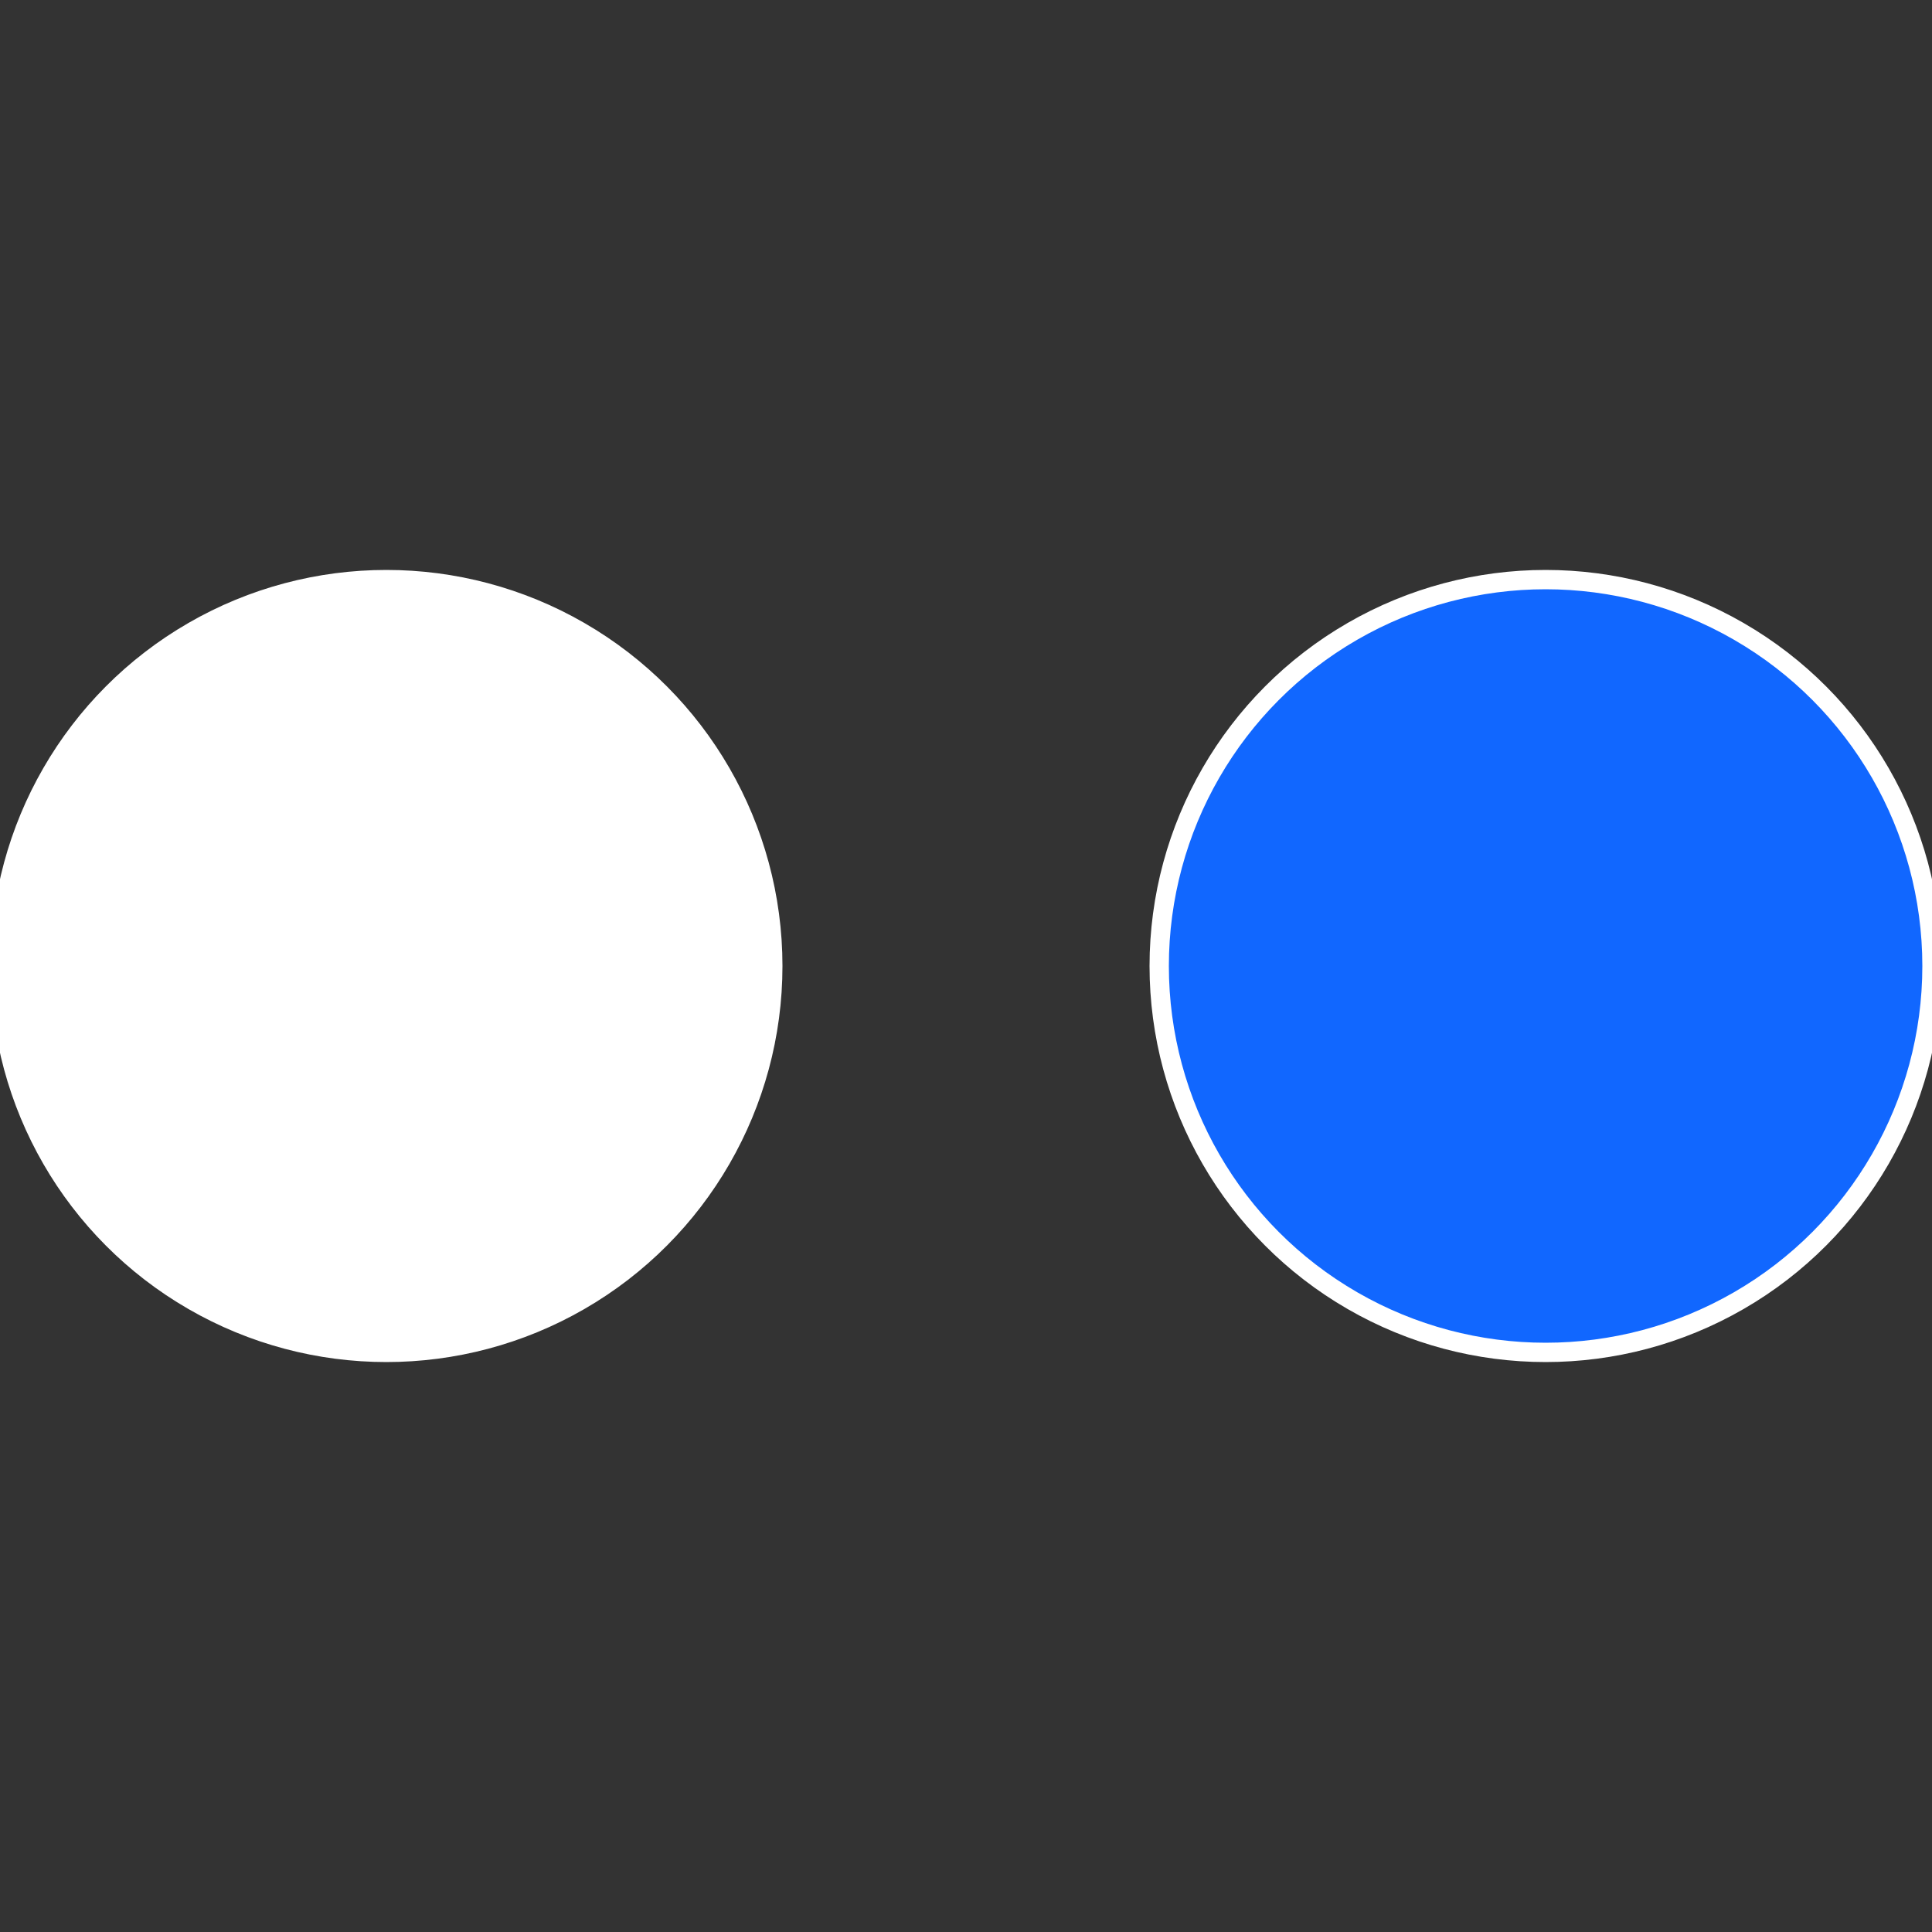
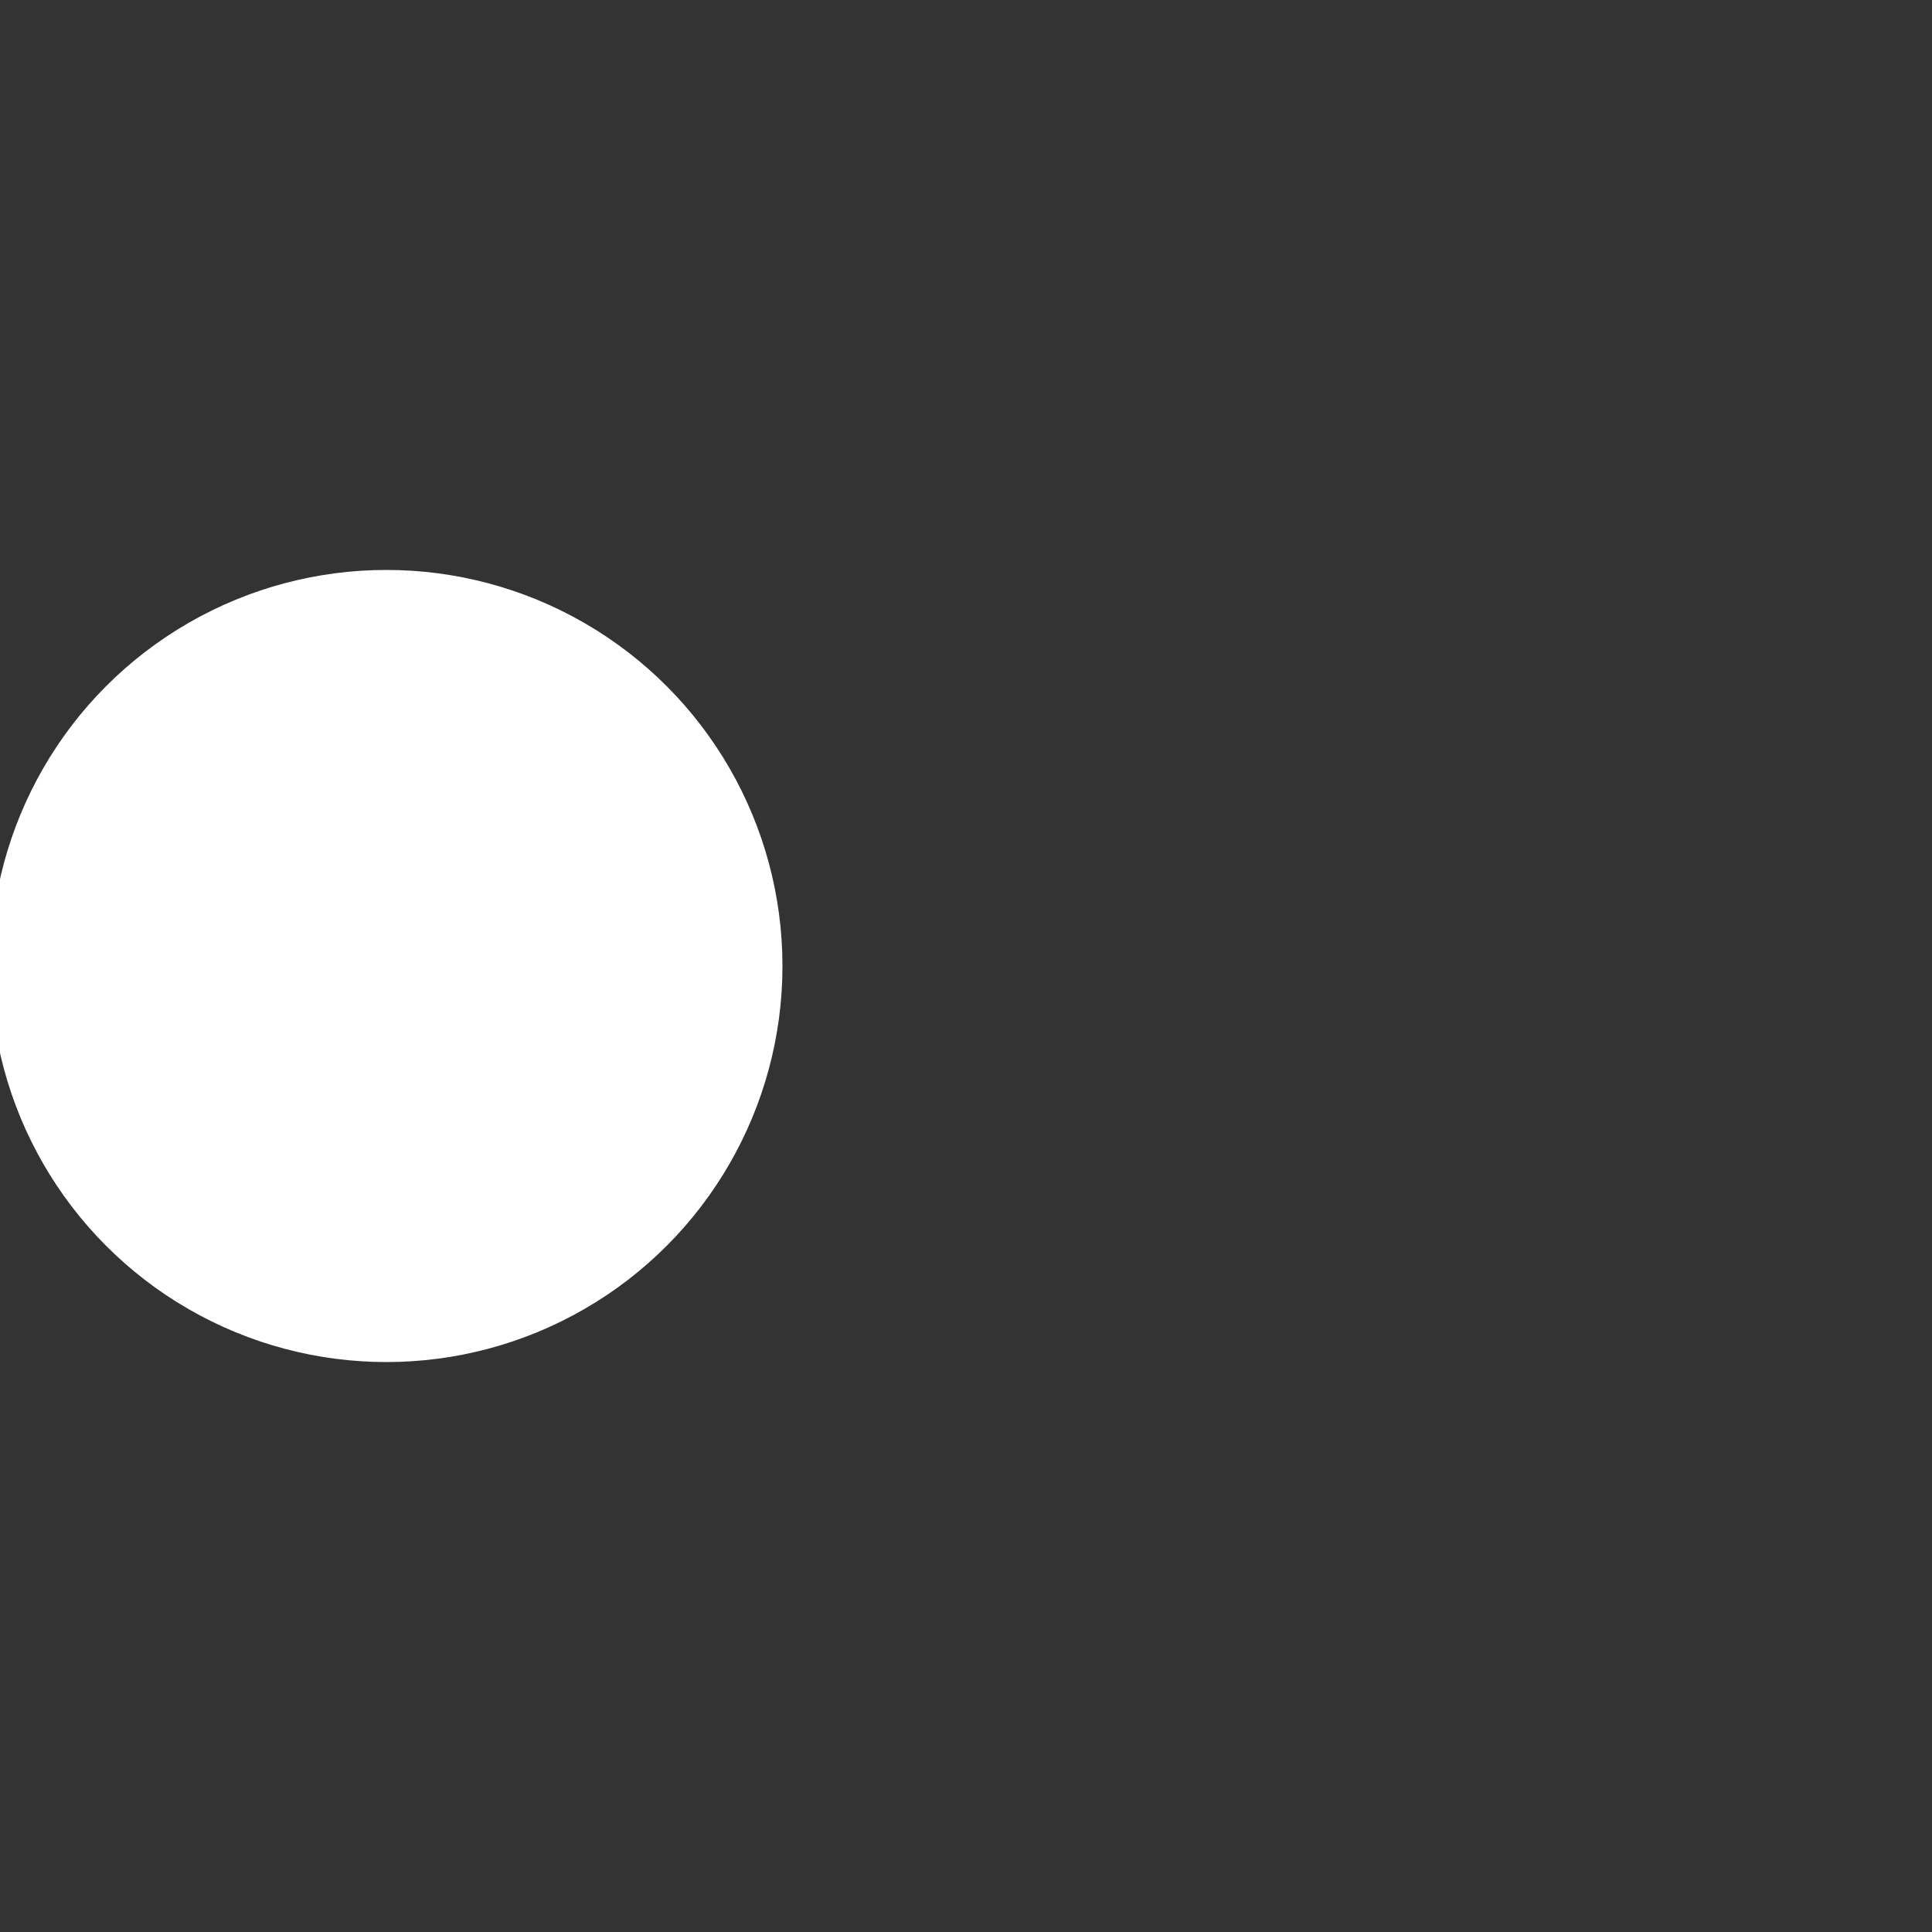
<svg xmlns="http://www.w3.org/2000/svg" width="500" height="500" viewBox="-1 -1 2 2">
  <rect x="-1" y="-1" width="2" height="2" fill="#333333" stroke="none" />
-   <circle cx="0.6" cy="0" r="0.4" fill="#1167ffffffffffffee42129c" stroke="#fff" stroke-width="1%" />
  <circle cx="-0.6" cy="7.3478807948841E-17" r="0.4" fill="#ffffffffffffef78129cffffffffffffee42" stroke="#fff" stroke-width="1%" />
</svg>